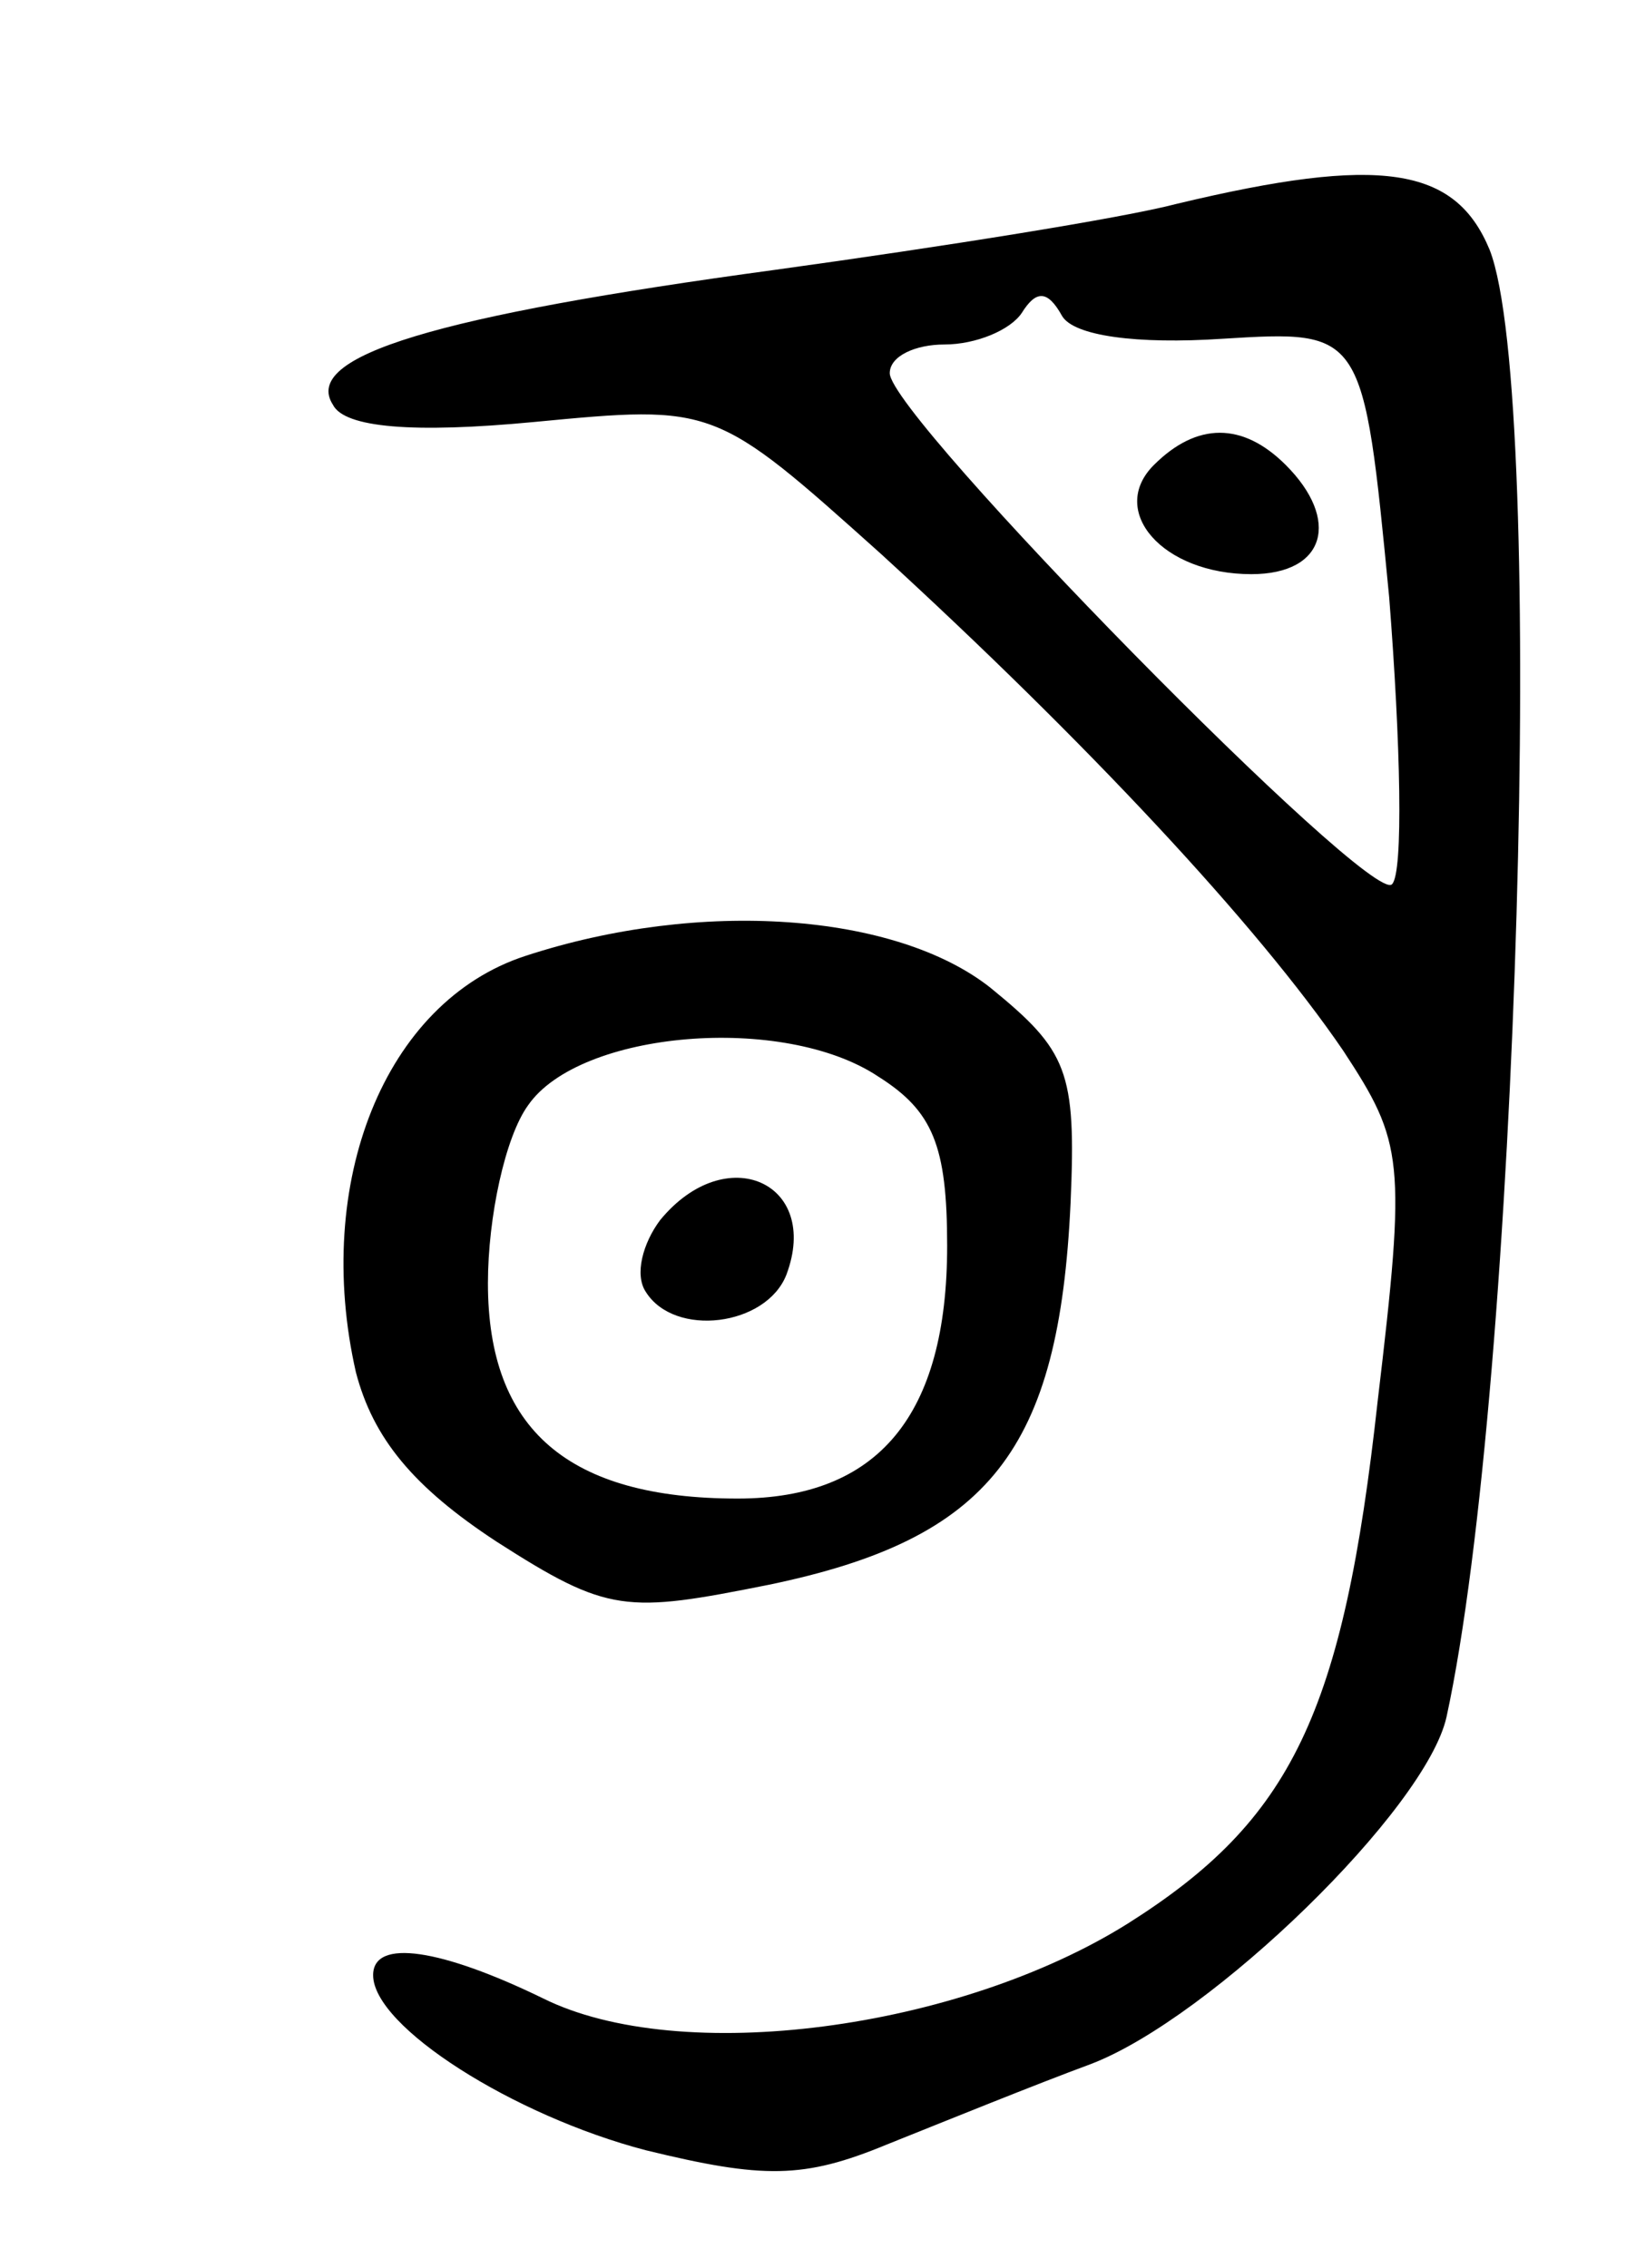
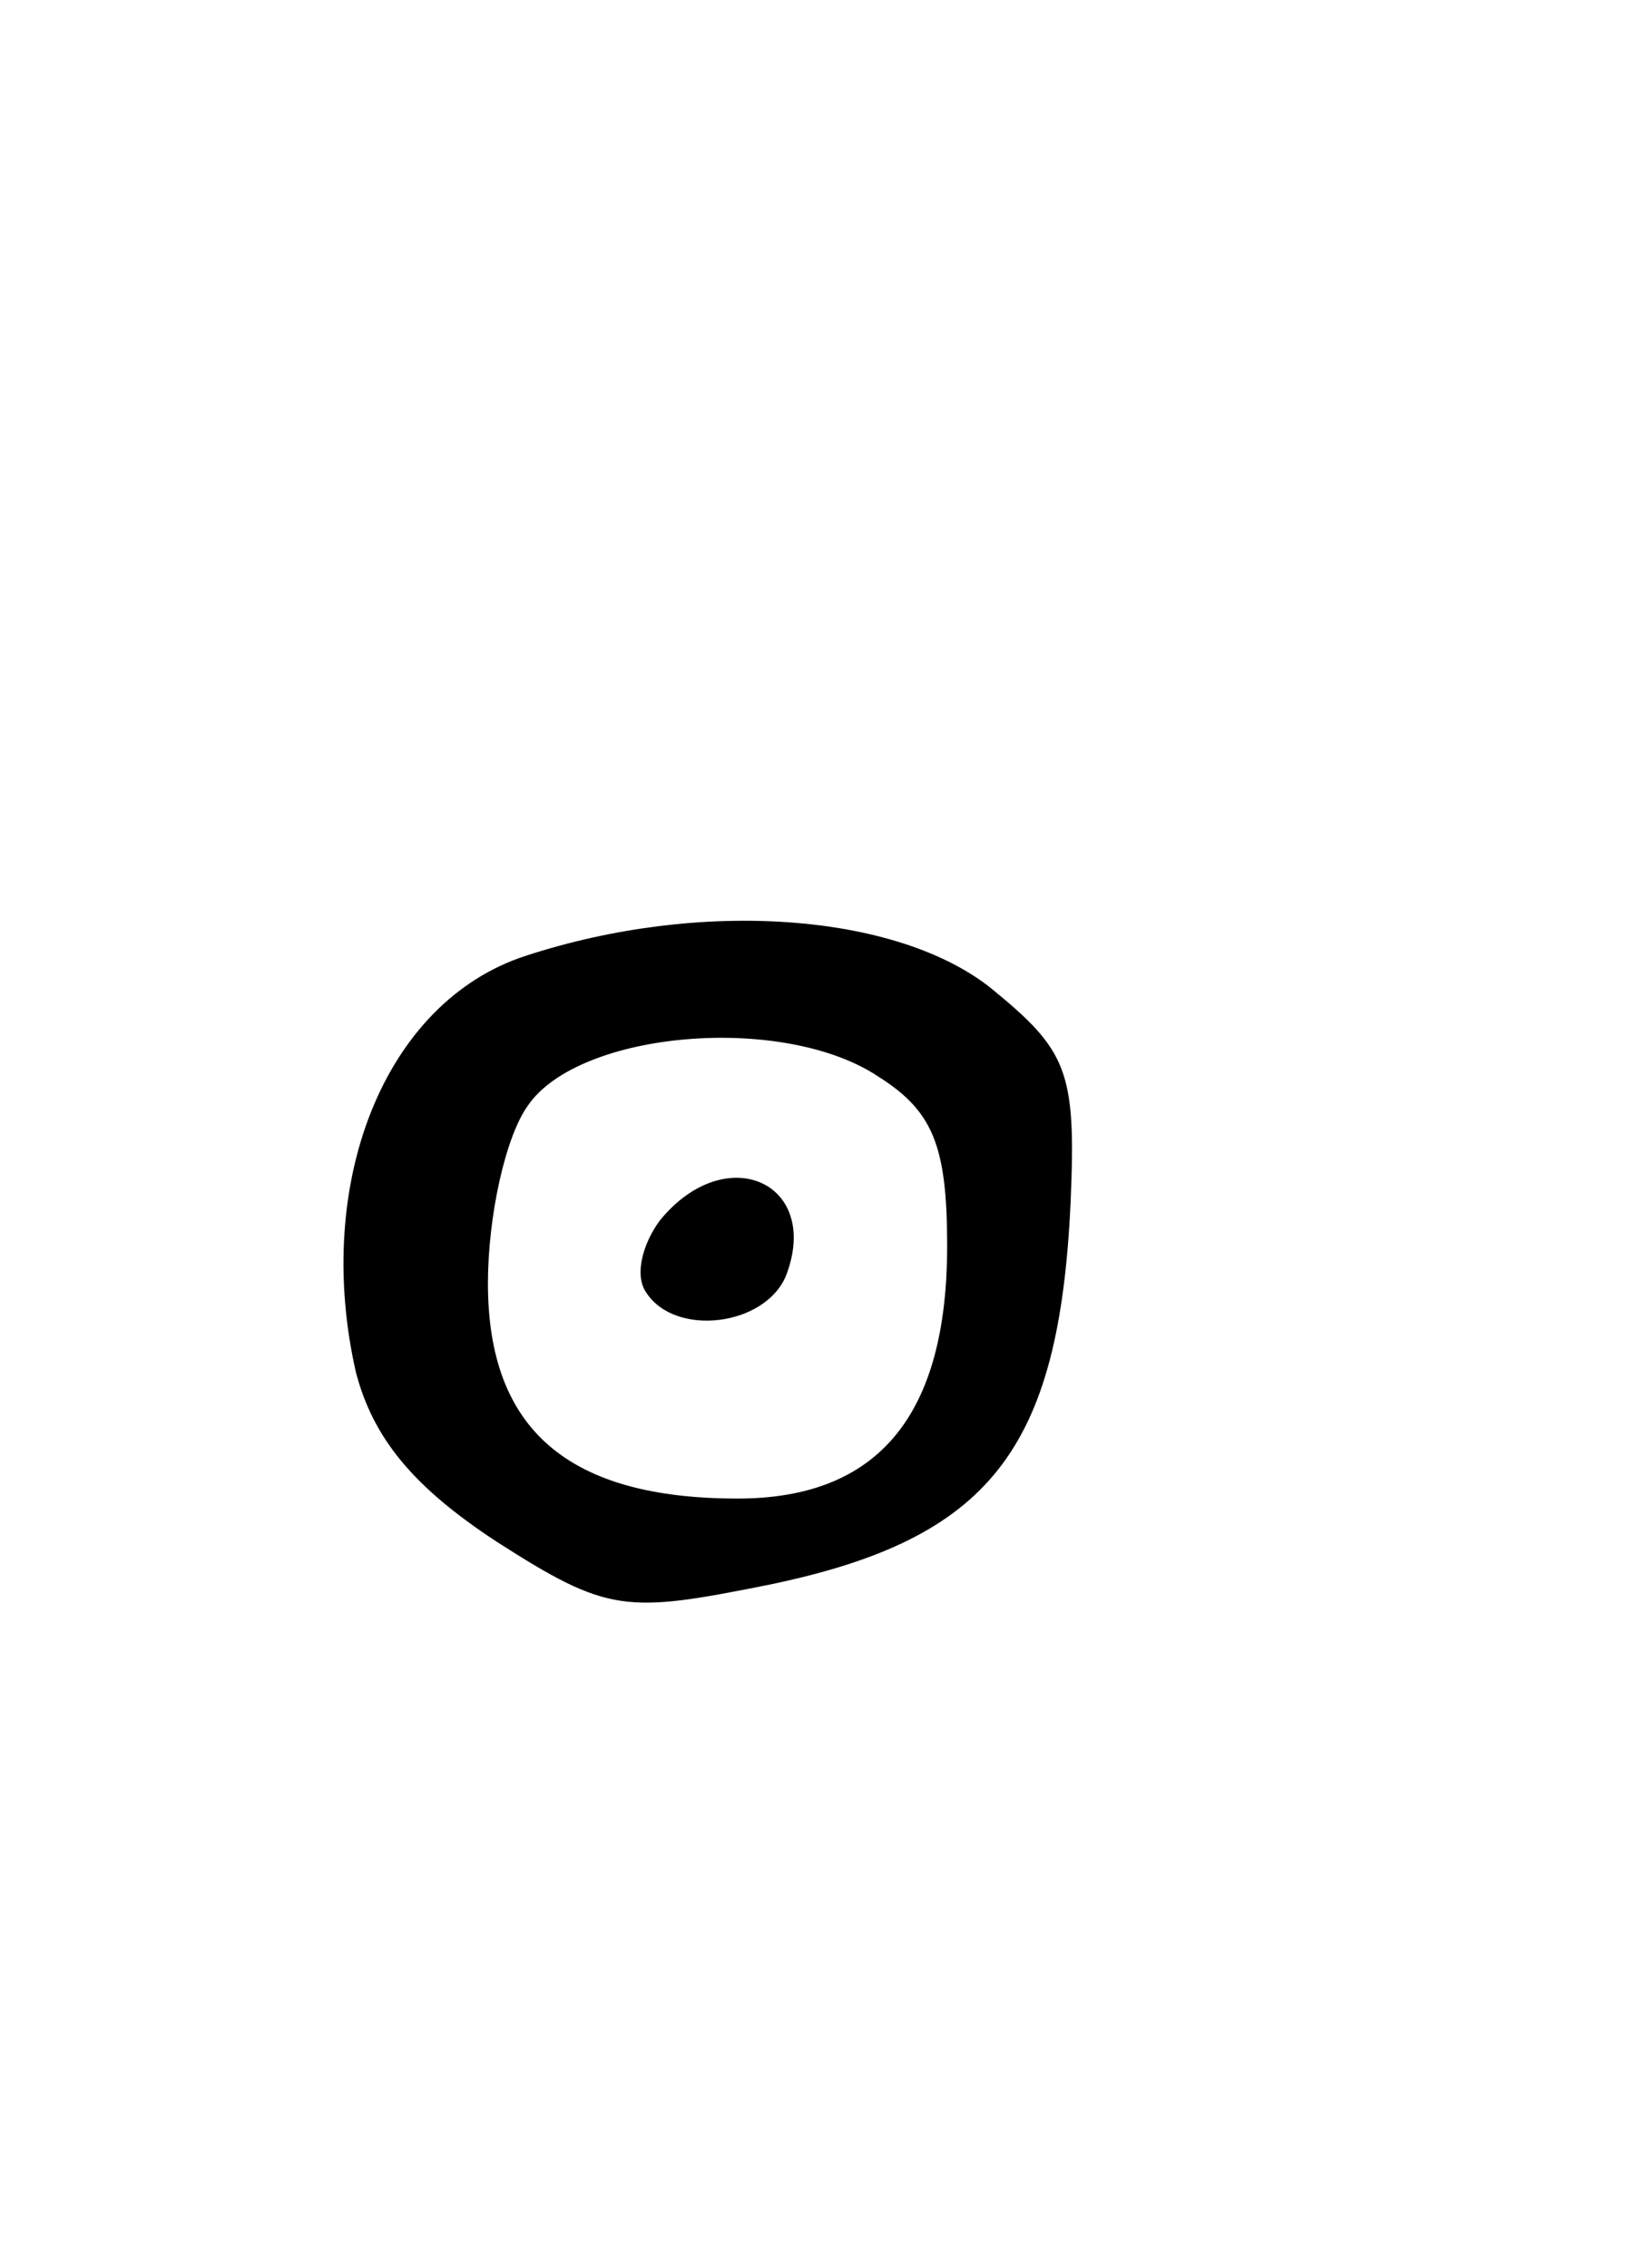
<svg xmlns="http://www.w3.org/2000/svg" version="1.0" width="57" height="79" viewBox="0 0 57 79">
  <g transform="translate(0,79) scale(0.1,-0.1)">
-     <path d="M410 719 c-19 -5 -82 -15 -140 -23 -118 -16 -165 -30 -154 -47 4 -8 28 -10 70 -6 63 6 63 6 121 -46 71 -65 131 -129 161 -173 21 -32 22 -38 12 -122 -12 -109 -30 -146 -87 -182 -59 -37 -156 -50 -204 -26 -35 17 -59 21 -59 8 0 -18 49 -49 95 -61 41 -10 55 -10 84 2 20 8 52 21 71 28 42 16 117 89 124 121 25 115 35 460 15 511 -12 29 -38 33 -109 16z m16 -47 c49 3 49 3 58 -90 4 -51 5 -96 1 -100 -7 -8 -175 163 -175 178 0 6 9 10 19 10 11 0 23 5 27 11 5 8 9 8 14 -1 4 -7 26 -10 56 -8z" />
-     <path d="M402 628 c-16 -16 3 -38 34 -38 26 0 31 19 12 38 -15 15 -31 15 -46 0z" />
    <path d="M183 457 c-49 -16 -74 -79 -59 -145 6 -23 20 -40 49 -59 39 -25 45 -25 95 -15 77 16 101 47 105 133 2 46 -1 53 -28 75 -33 26 -101 31 -162 11z m123 -42 c19 -12 24 -24 24 -59 0 -59 -24 -88 -73 -88 -59 0 -87 24 -87 75 0 23 6 51 14 62 18 26 89 32 122 10z" />
    <path d="M230 365 c-6 -8 -9 -19 -5 -25 10 -16 42 -12 49 6 12 32 -21 47 -44 19z" />
  </g>
</svg>